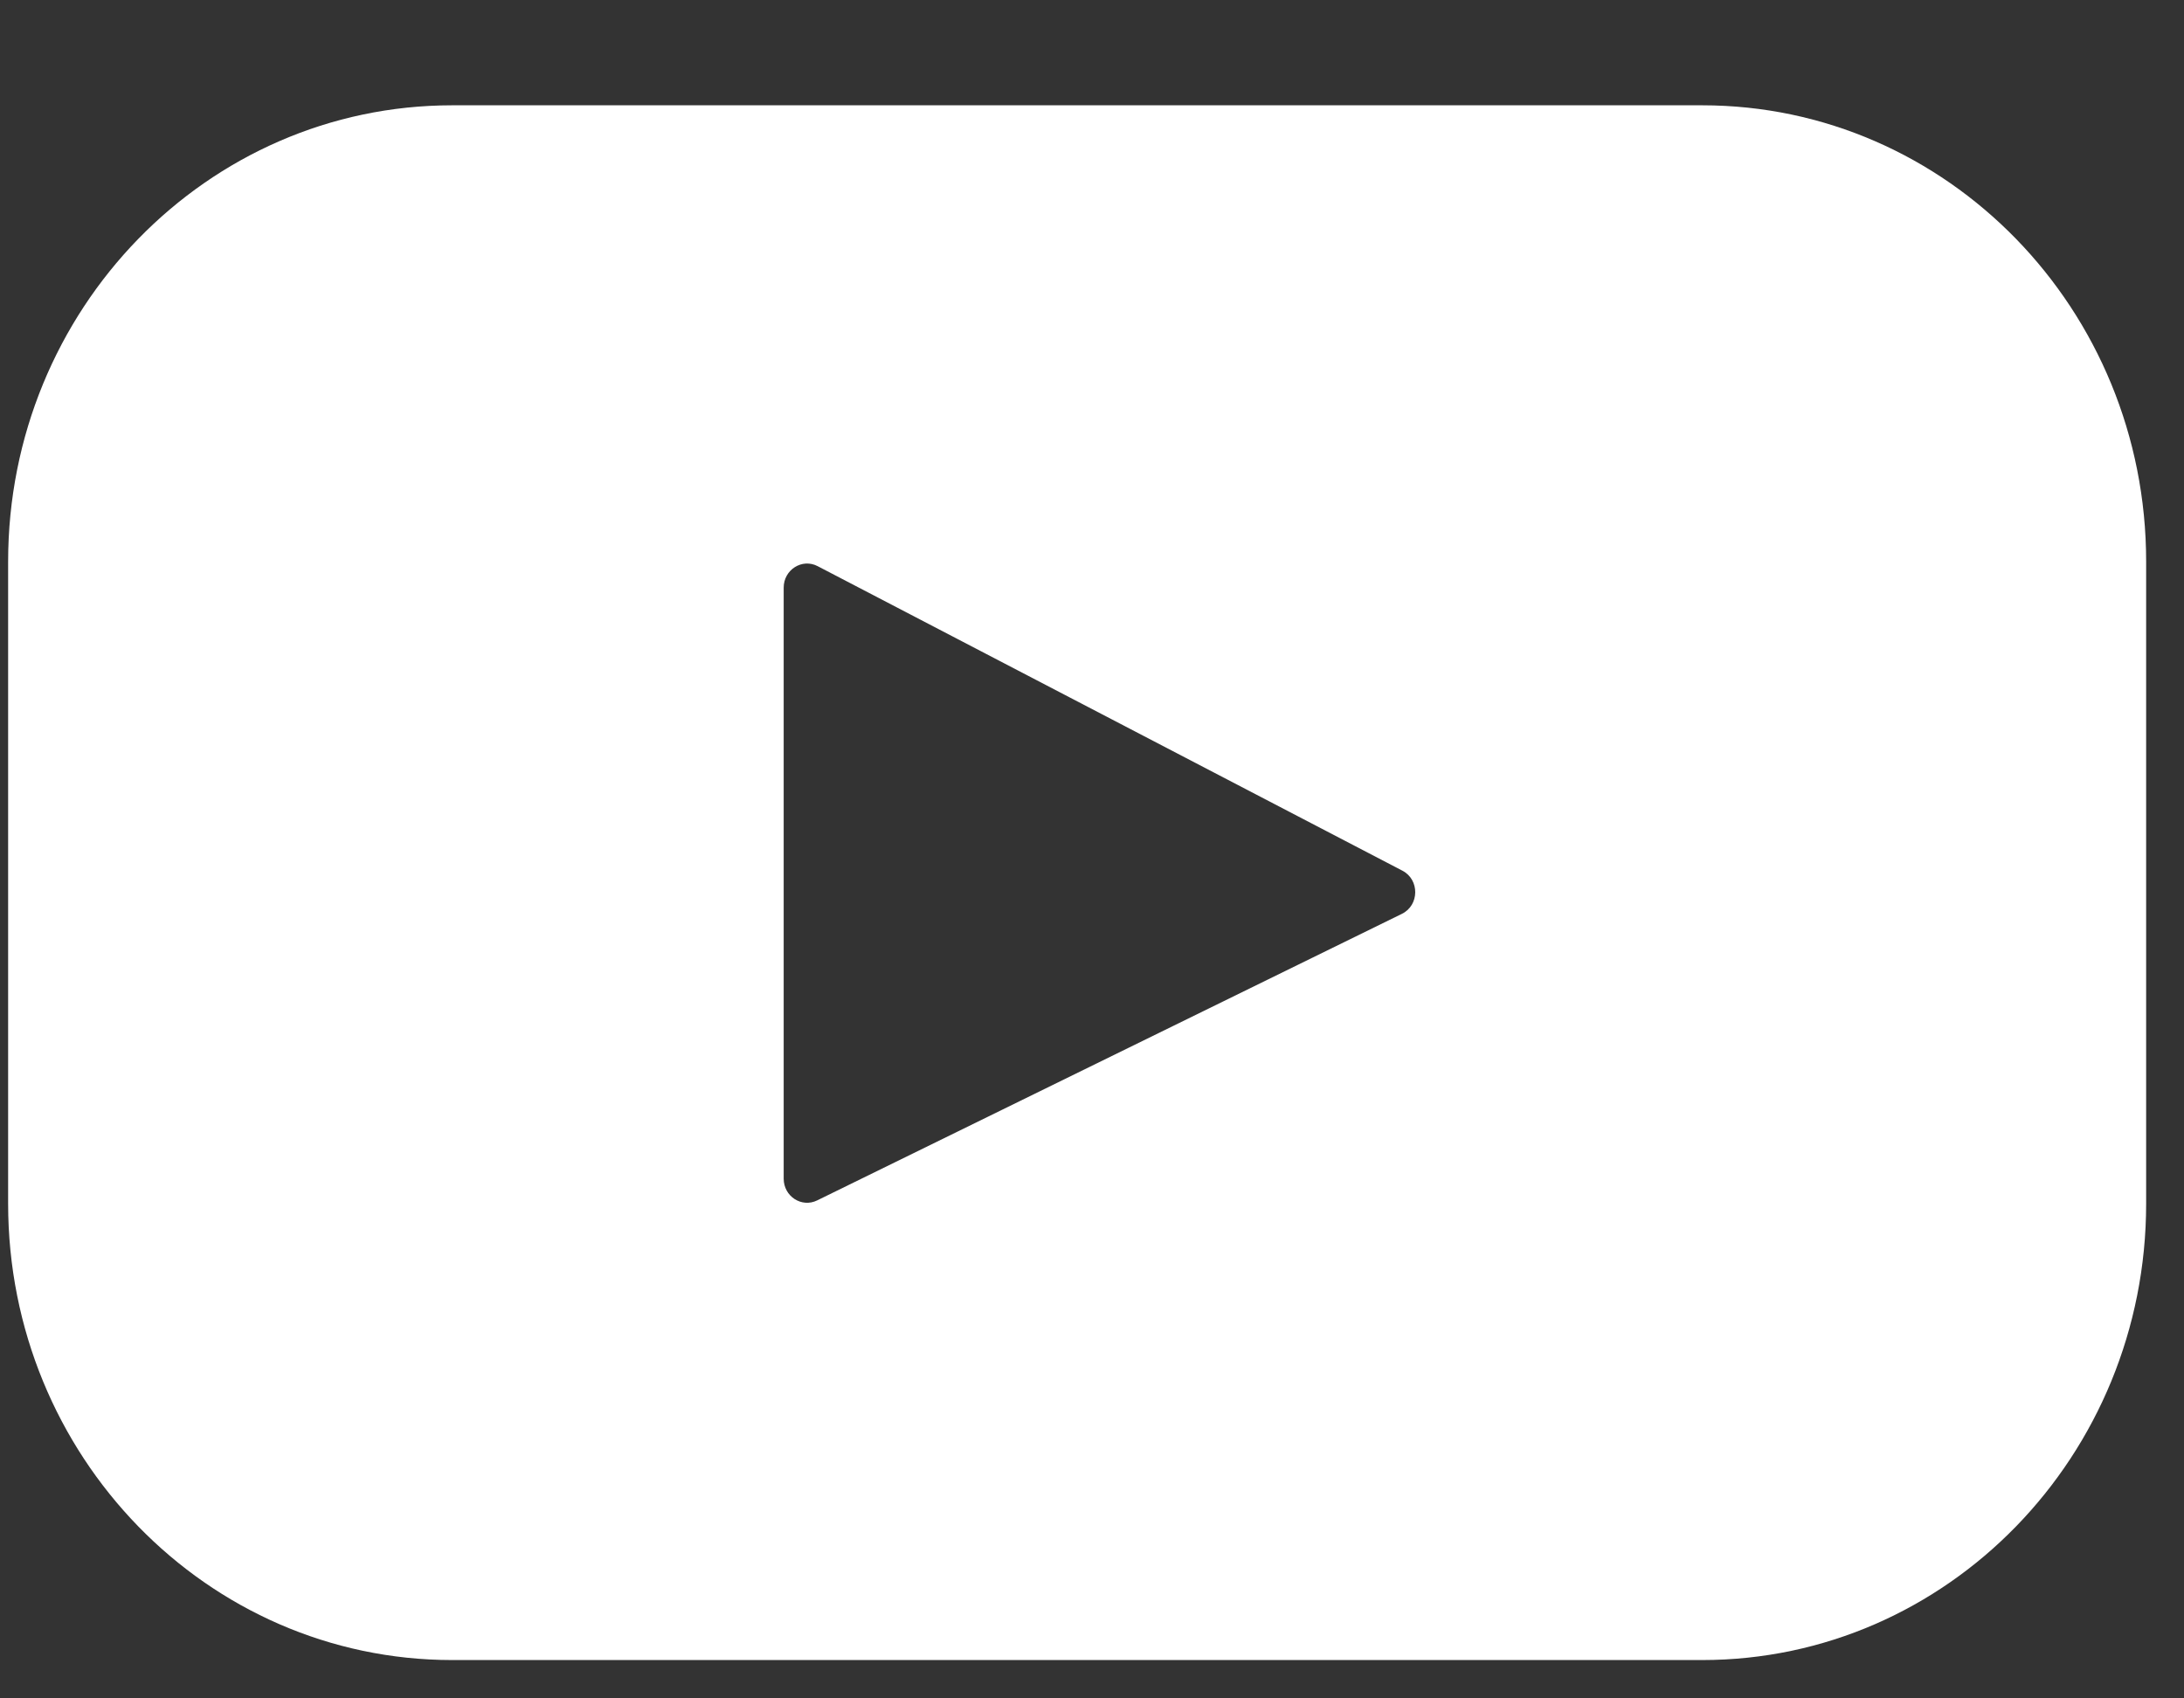
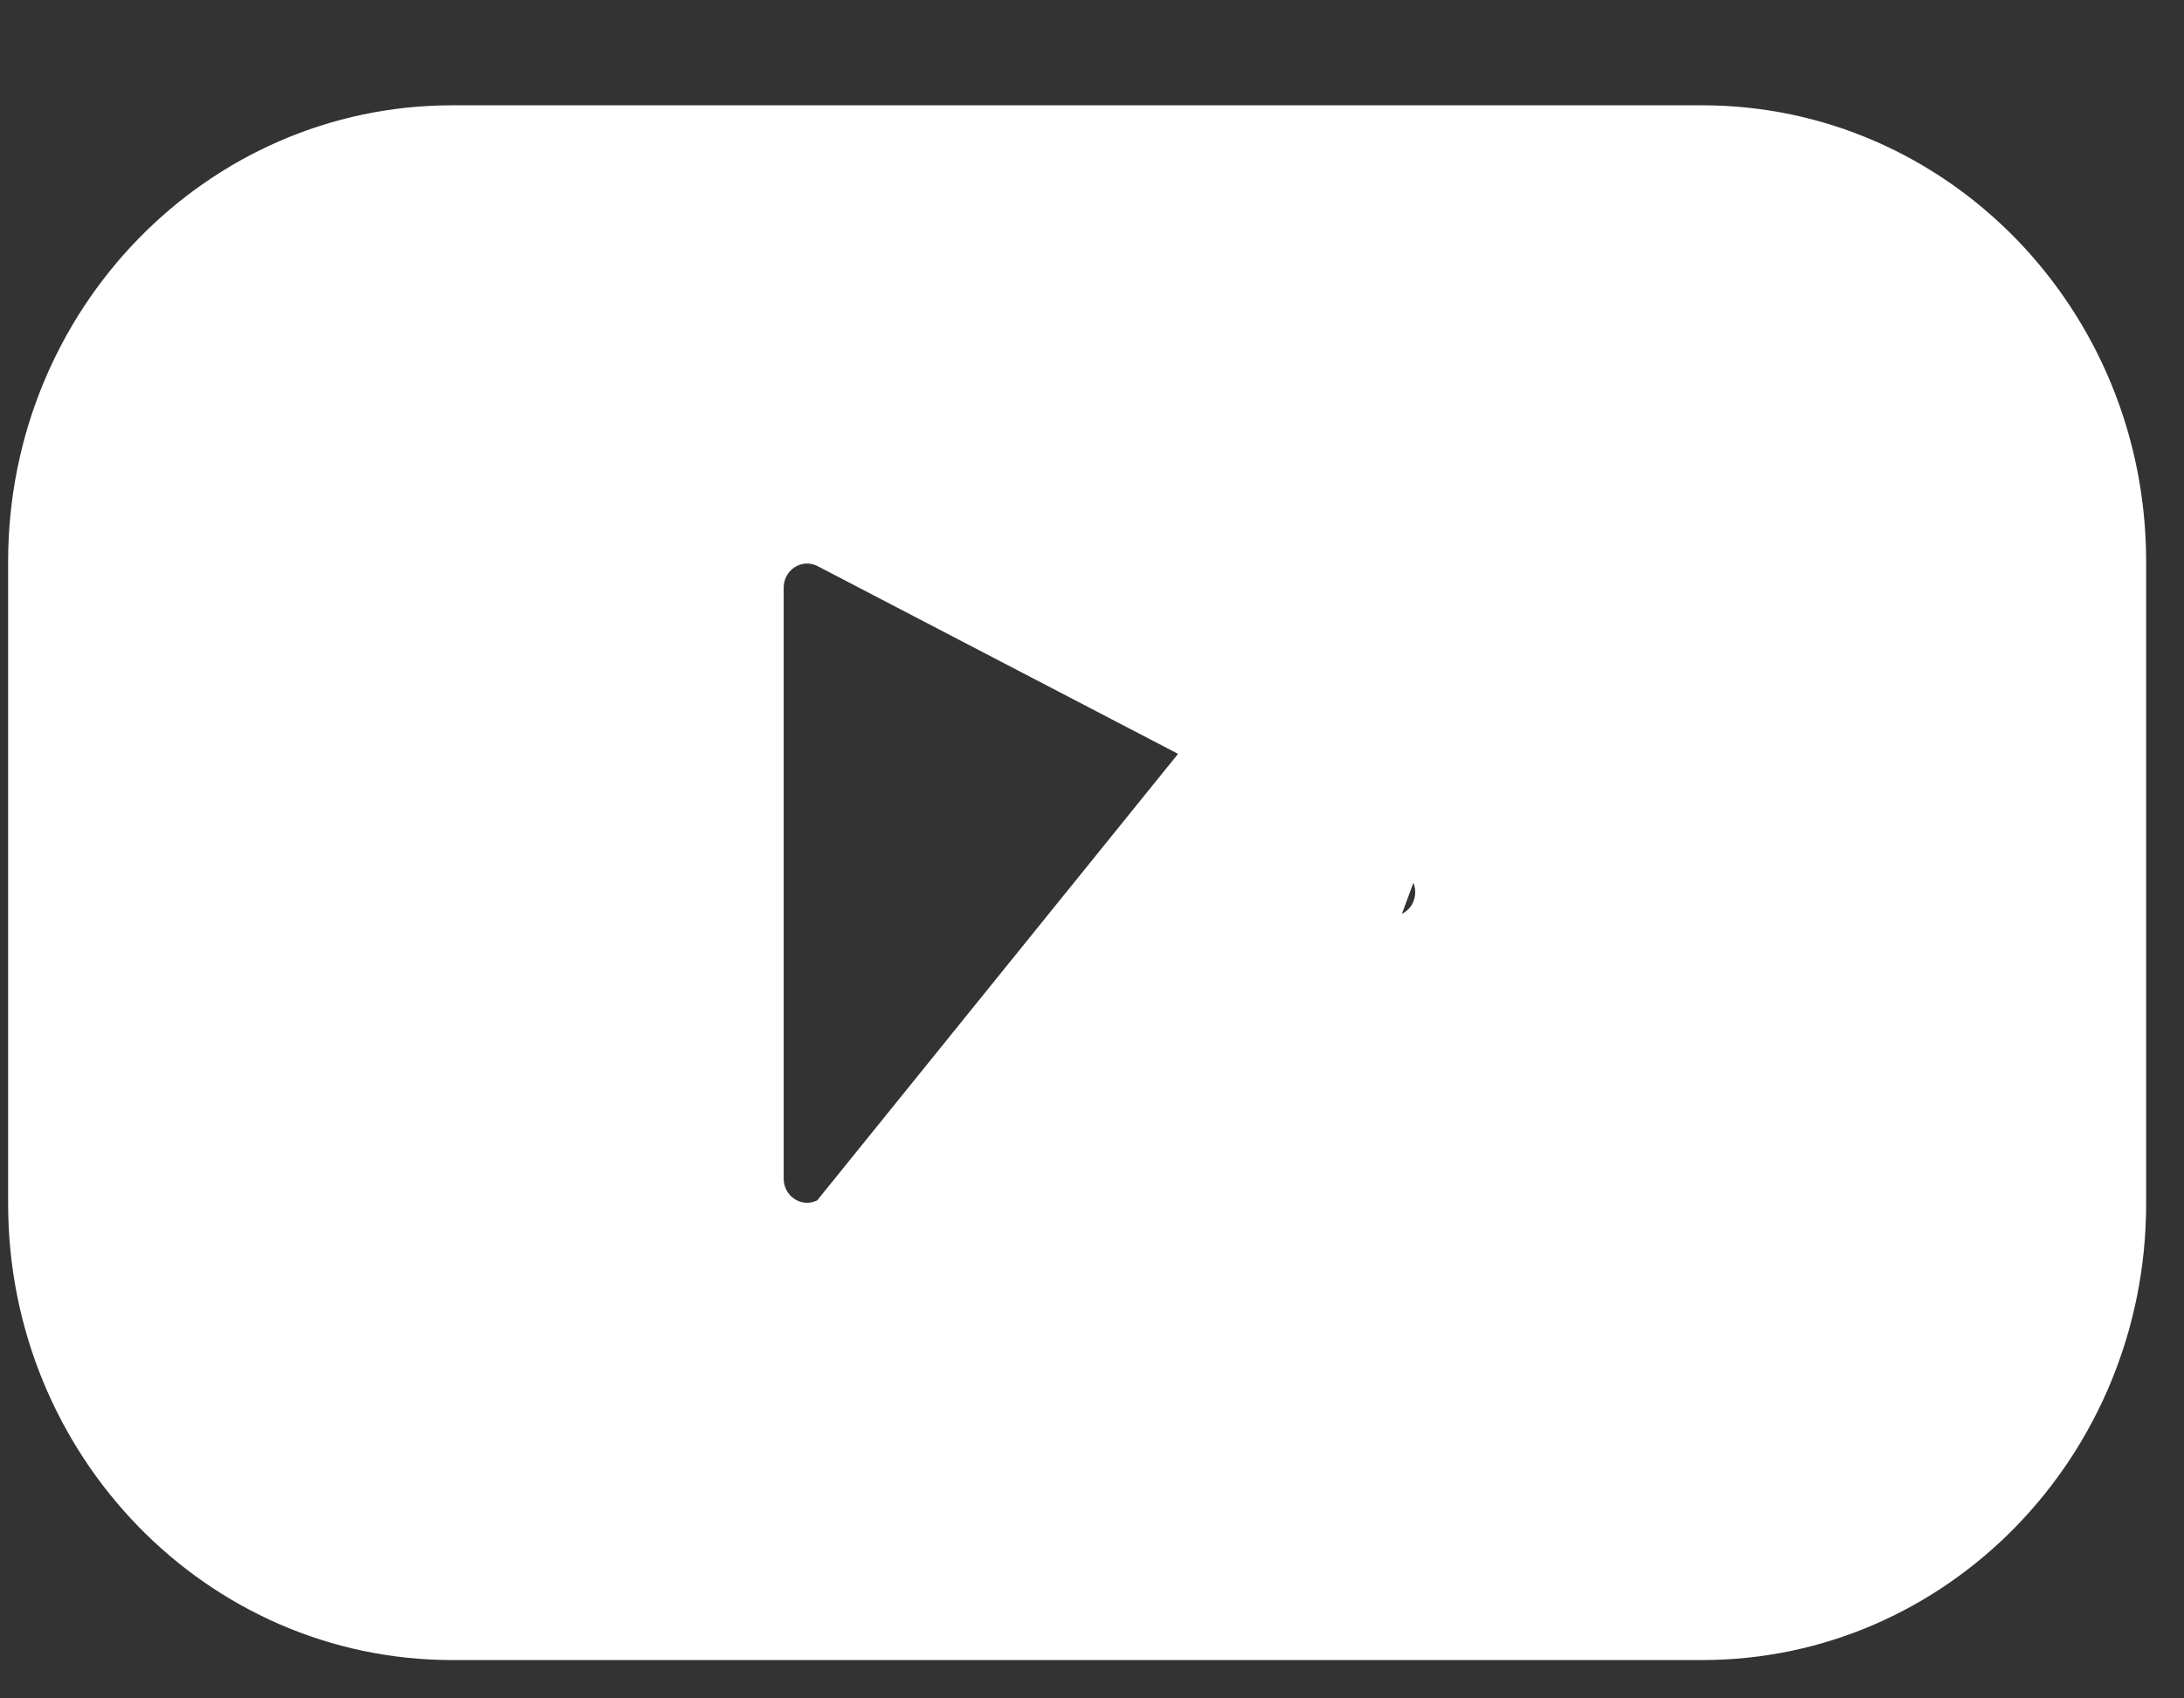
<svg xmlns="http://www.w3.org/2000/svg" width="18" height="14" viewBox="0 0 18 14" fill="none">
  <rect x="0" y="0" width="18" height="14" fill="#333333" stroke="none" />
-   <path d="M14.029 0.868H3.727C1.706 0.868 0.067 2.552 0.067 4.629V9.922C0.067 11.999 1.706 13.684 3.727 13.684H14.029C16.05 13.684 17.688 11.999 17.688 9.922V4.629C17.688 2.552 16.05 0.868 14.029 0.868ZM11.554 7.533L6.735 9.895C6.607 9.958 6.459 9.862 6.459 9.716V4.844C6.459 4.696 6.611 4.6 6.739 4.667L11.558 7.177C11.701 7.251 11.699 7.462 11.554 7.533Z" fill="white" />
+   <path d="M14.029 0.868H3.727C1.706 0.868 0.067 2.552 0.067 4.629V9.922C0.067 11.999 1.706 13.684 3.727 13.684H14.029C16.05 13.684 17.688 11.999 17.688 9.922V4.629C17.688 2.552 16.05 0.868 14.029 0.868ZL6.735 9.895C6.607 9.958 6.459 9.862 6.459 9.716V4.844C6.459 4.696 6.611 4.6 6.739 4.667L11.558 7.177C11.701 7.251 11.699 7.462 11.554 7.533Z" fill="white" />
</svg>